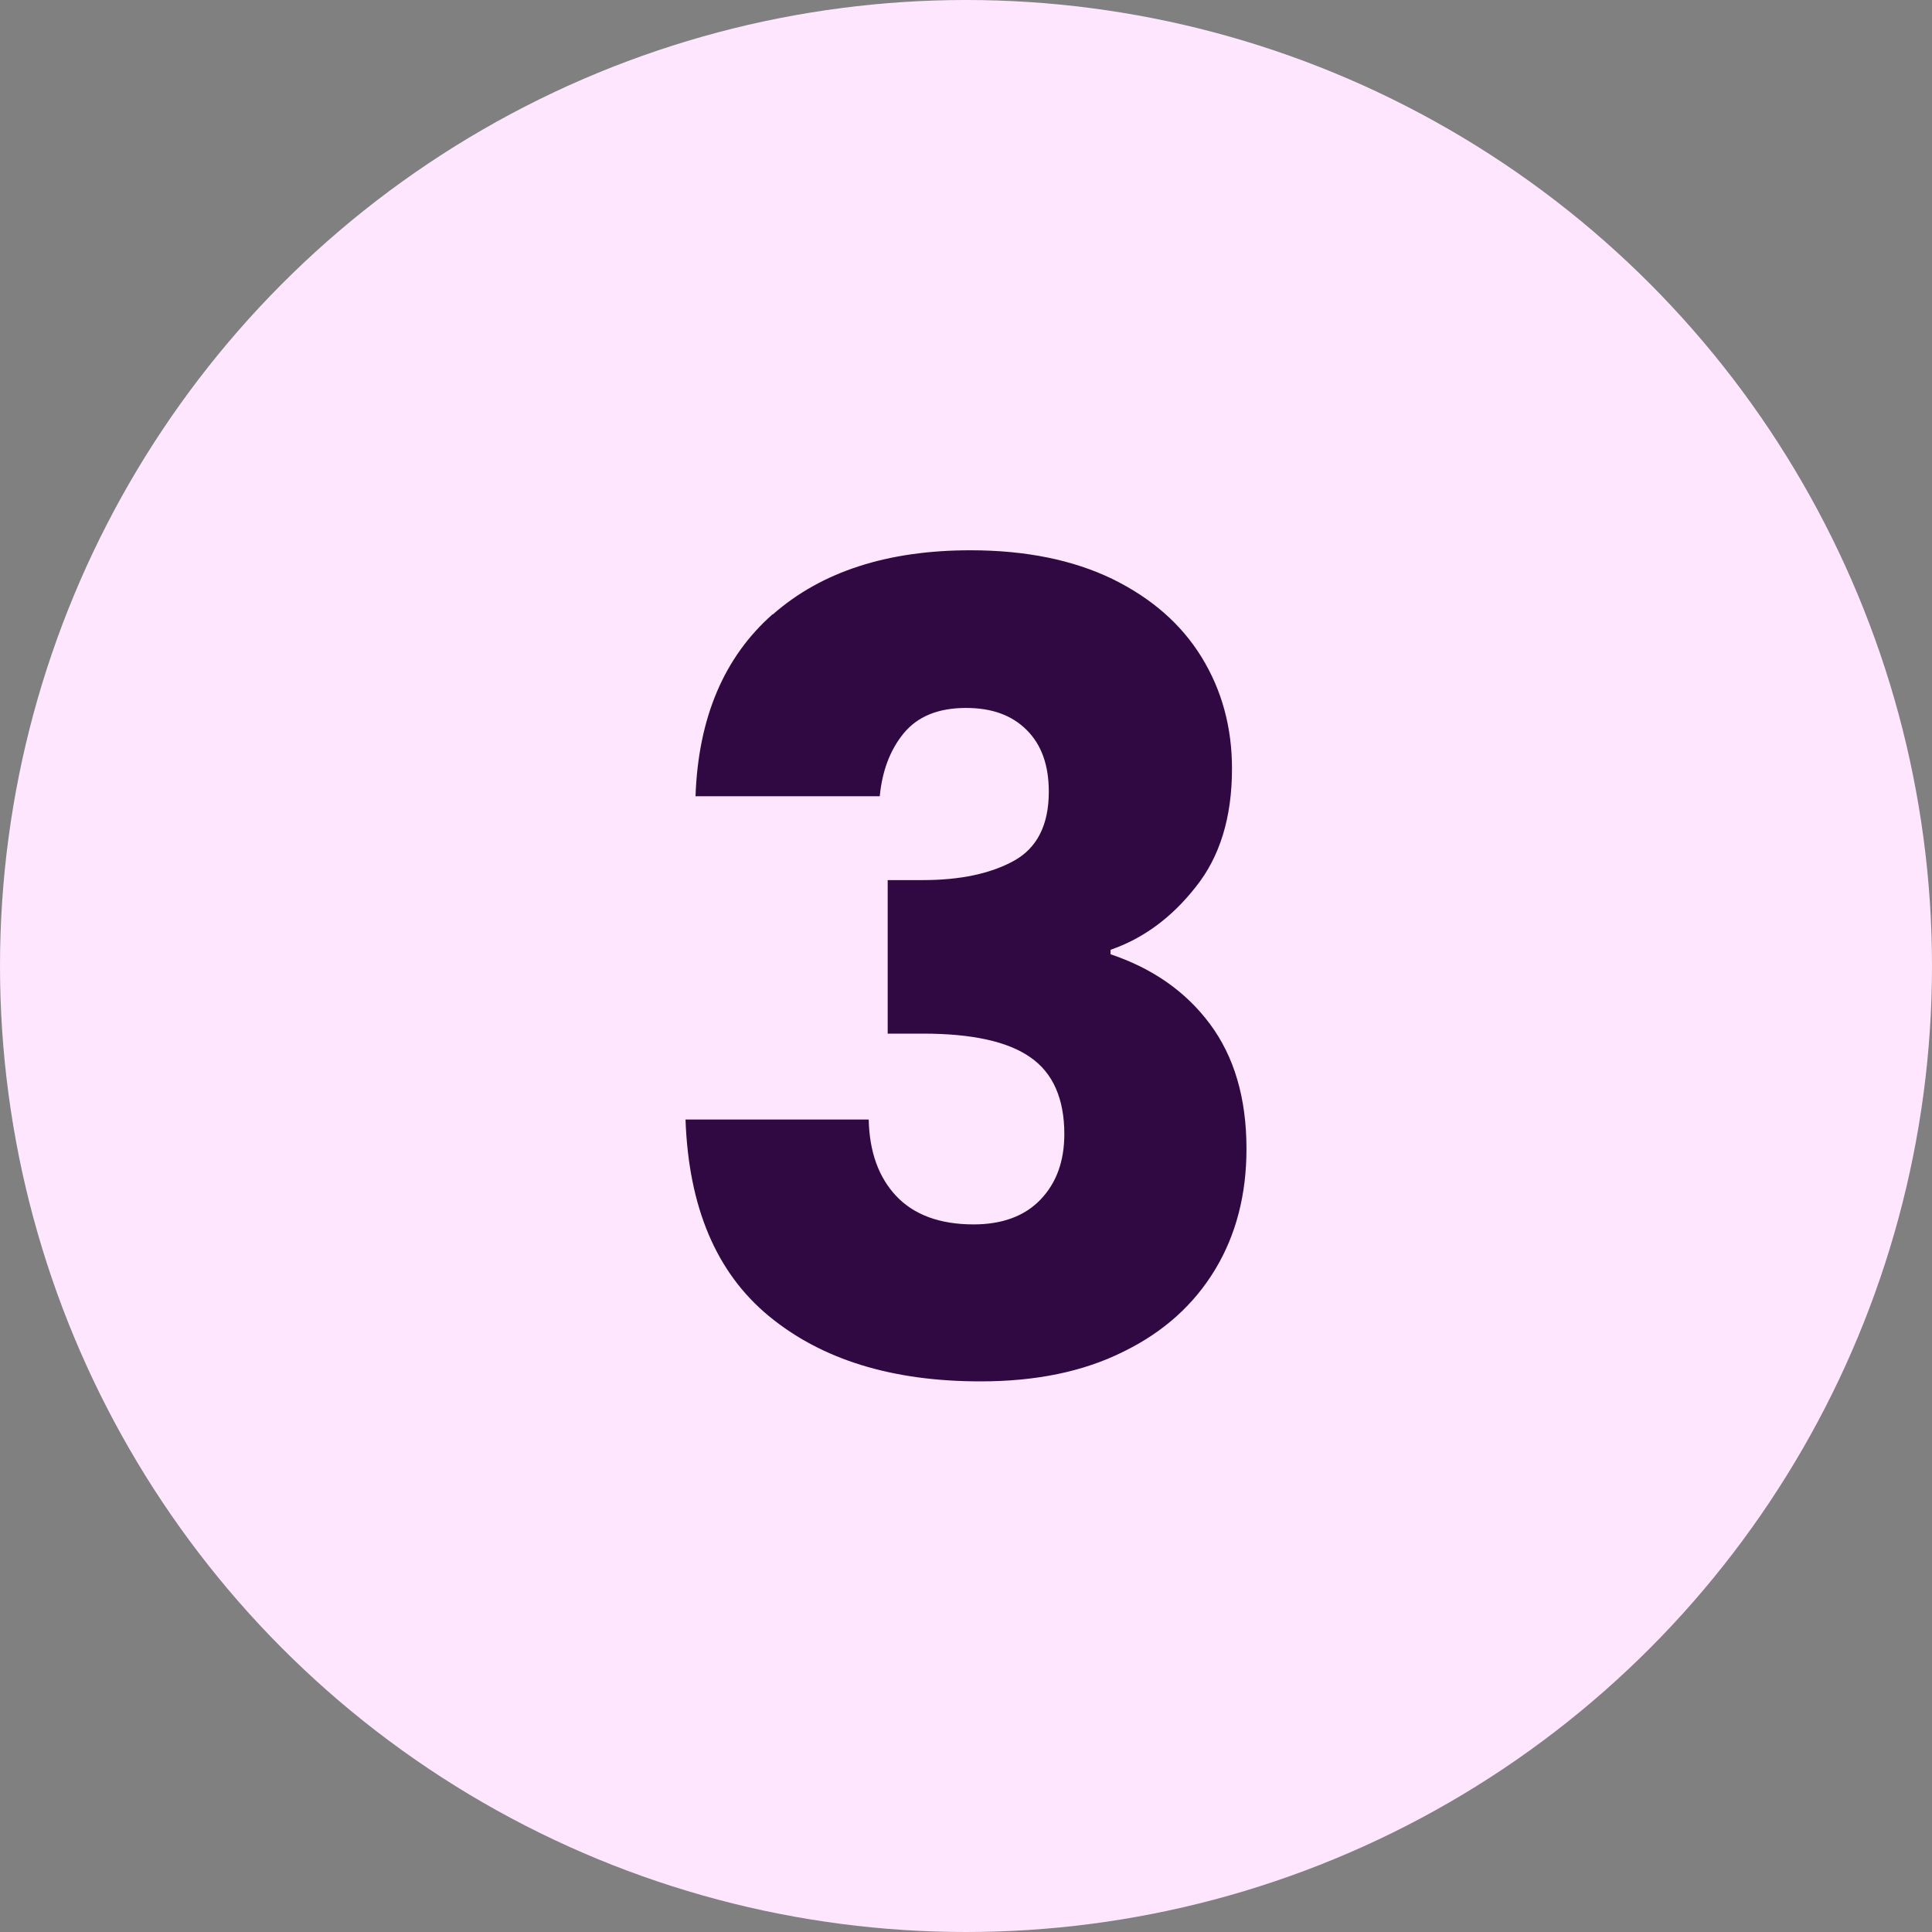
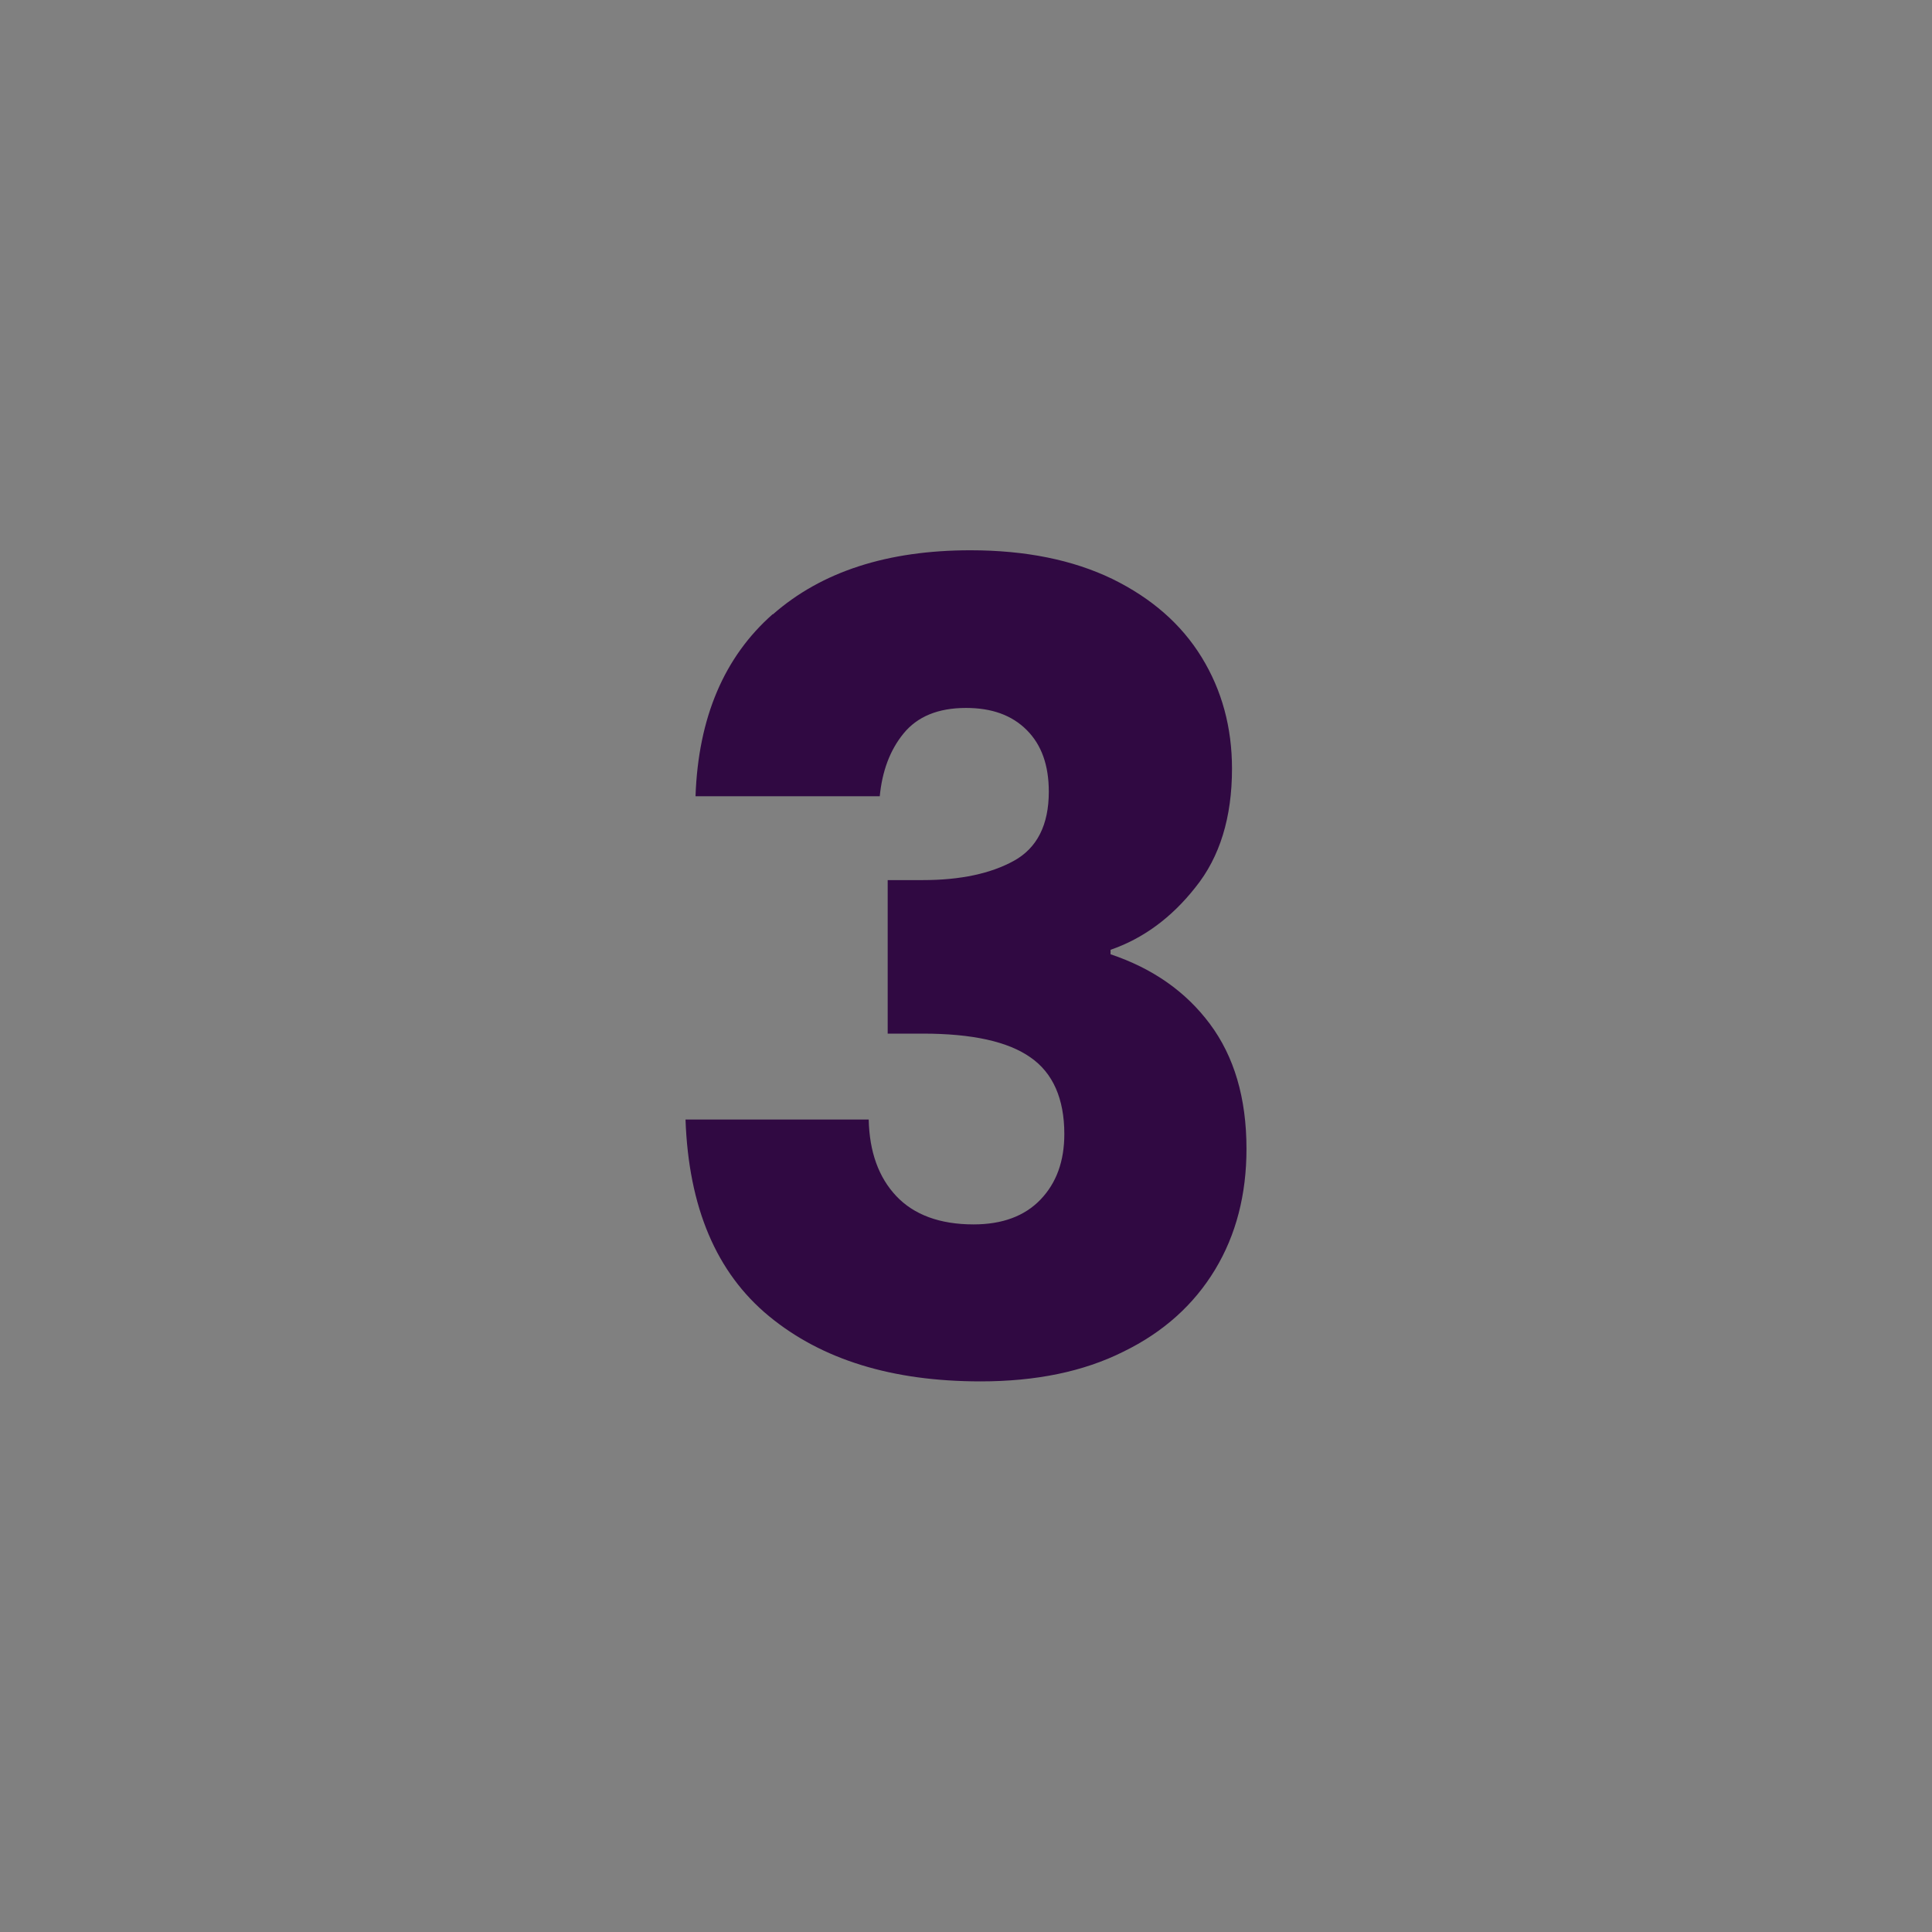
<svg xmlns="http://www.w3.org/2000/svg" id="Layer_1" data-name="Layer 1" viewBox="0 0 56 56">
  <rect x="0" y="0" width="56" height="56" fill="#808080" stroke="none" />
  <defs>
    <style>
      .cls-1 {
        fill: #300942;
      }

      .cls-1, .cls-2 {
        stroke-width: 0px;
      }

      .cls-2 {
        fill: #fee6ff;
      }
    </style>
  </defs>
-   <circle class="cls-2" cx="28" cy="28" r="28" />
  <path class="cls-1" d="m22.4,17.81c1.41-1.24,3.32-1.86,5.73-1.86,1.6,0,2.97.28,4.11.83,1.14.56,2,1.31,2.59,2.27s.88,2.04.88,3.23c0,1.41-.35,2.56-1.06,3.44-.7.89-1.53,1.49-2.46,1.81v.13c1.22.41,2.18,1.08,2.88,2.02s1.06,2.14,1.06,3.62c0,1.32-.3,2.49-.91,3.5-.61,1.01-1.49,1.81-2.66,2.38-1.16.58-2.54.86-4.14.86-2.56,0-4.6-.63-6.13-1.89-1.53-1.26-2.33-3.16-2.42-5.7h5.31c.02.94.29,1.68.8,2.22.51.54,1.26.82,2.24.82.83,0,1.48-.24,1.94-.72.46-.48.69-1.11.69-1.9,0-1.02-.33-1.77-.98-2.22-.65-.46-1.69-.69-3.12-.69h-1.02v-4.45h1.02c1.09,0,1.97-.19,2.64-.56.67-.37,1.01-1.04,1.01-2,0-.77-.21-1.36-.64-1.79-.43-.43-1.01-.64-1.76-.64-.81,0-1.41.25-1.81.74-.4.49-.62,1.1-.69,1.82h-5.34c.08-2.28.83-4.04,2.24-5.28Z" />
</svg>